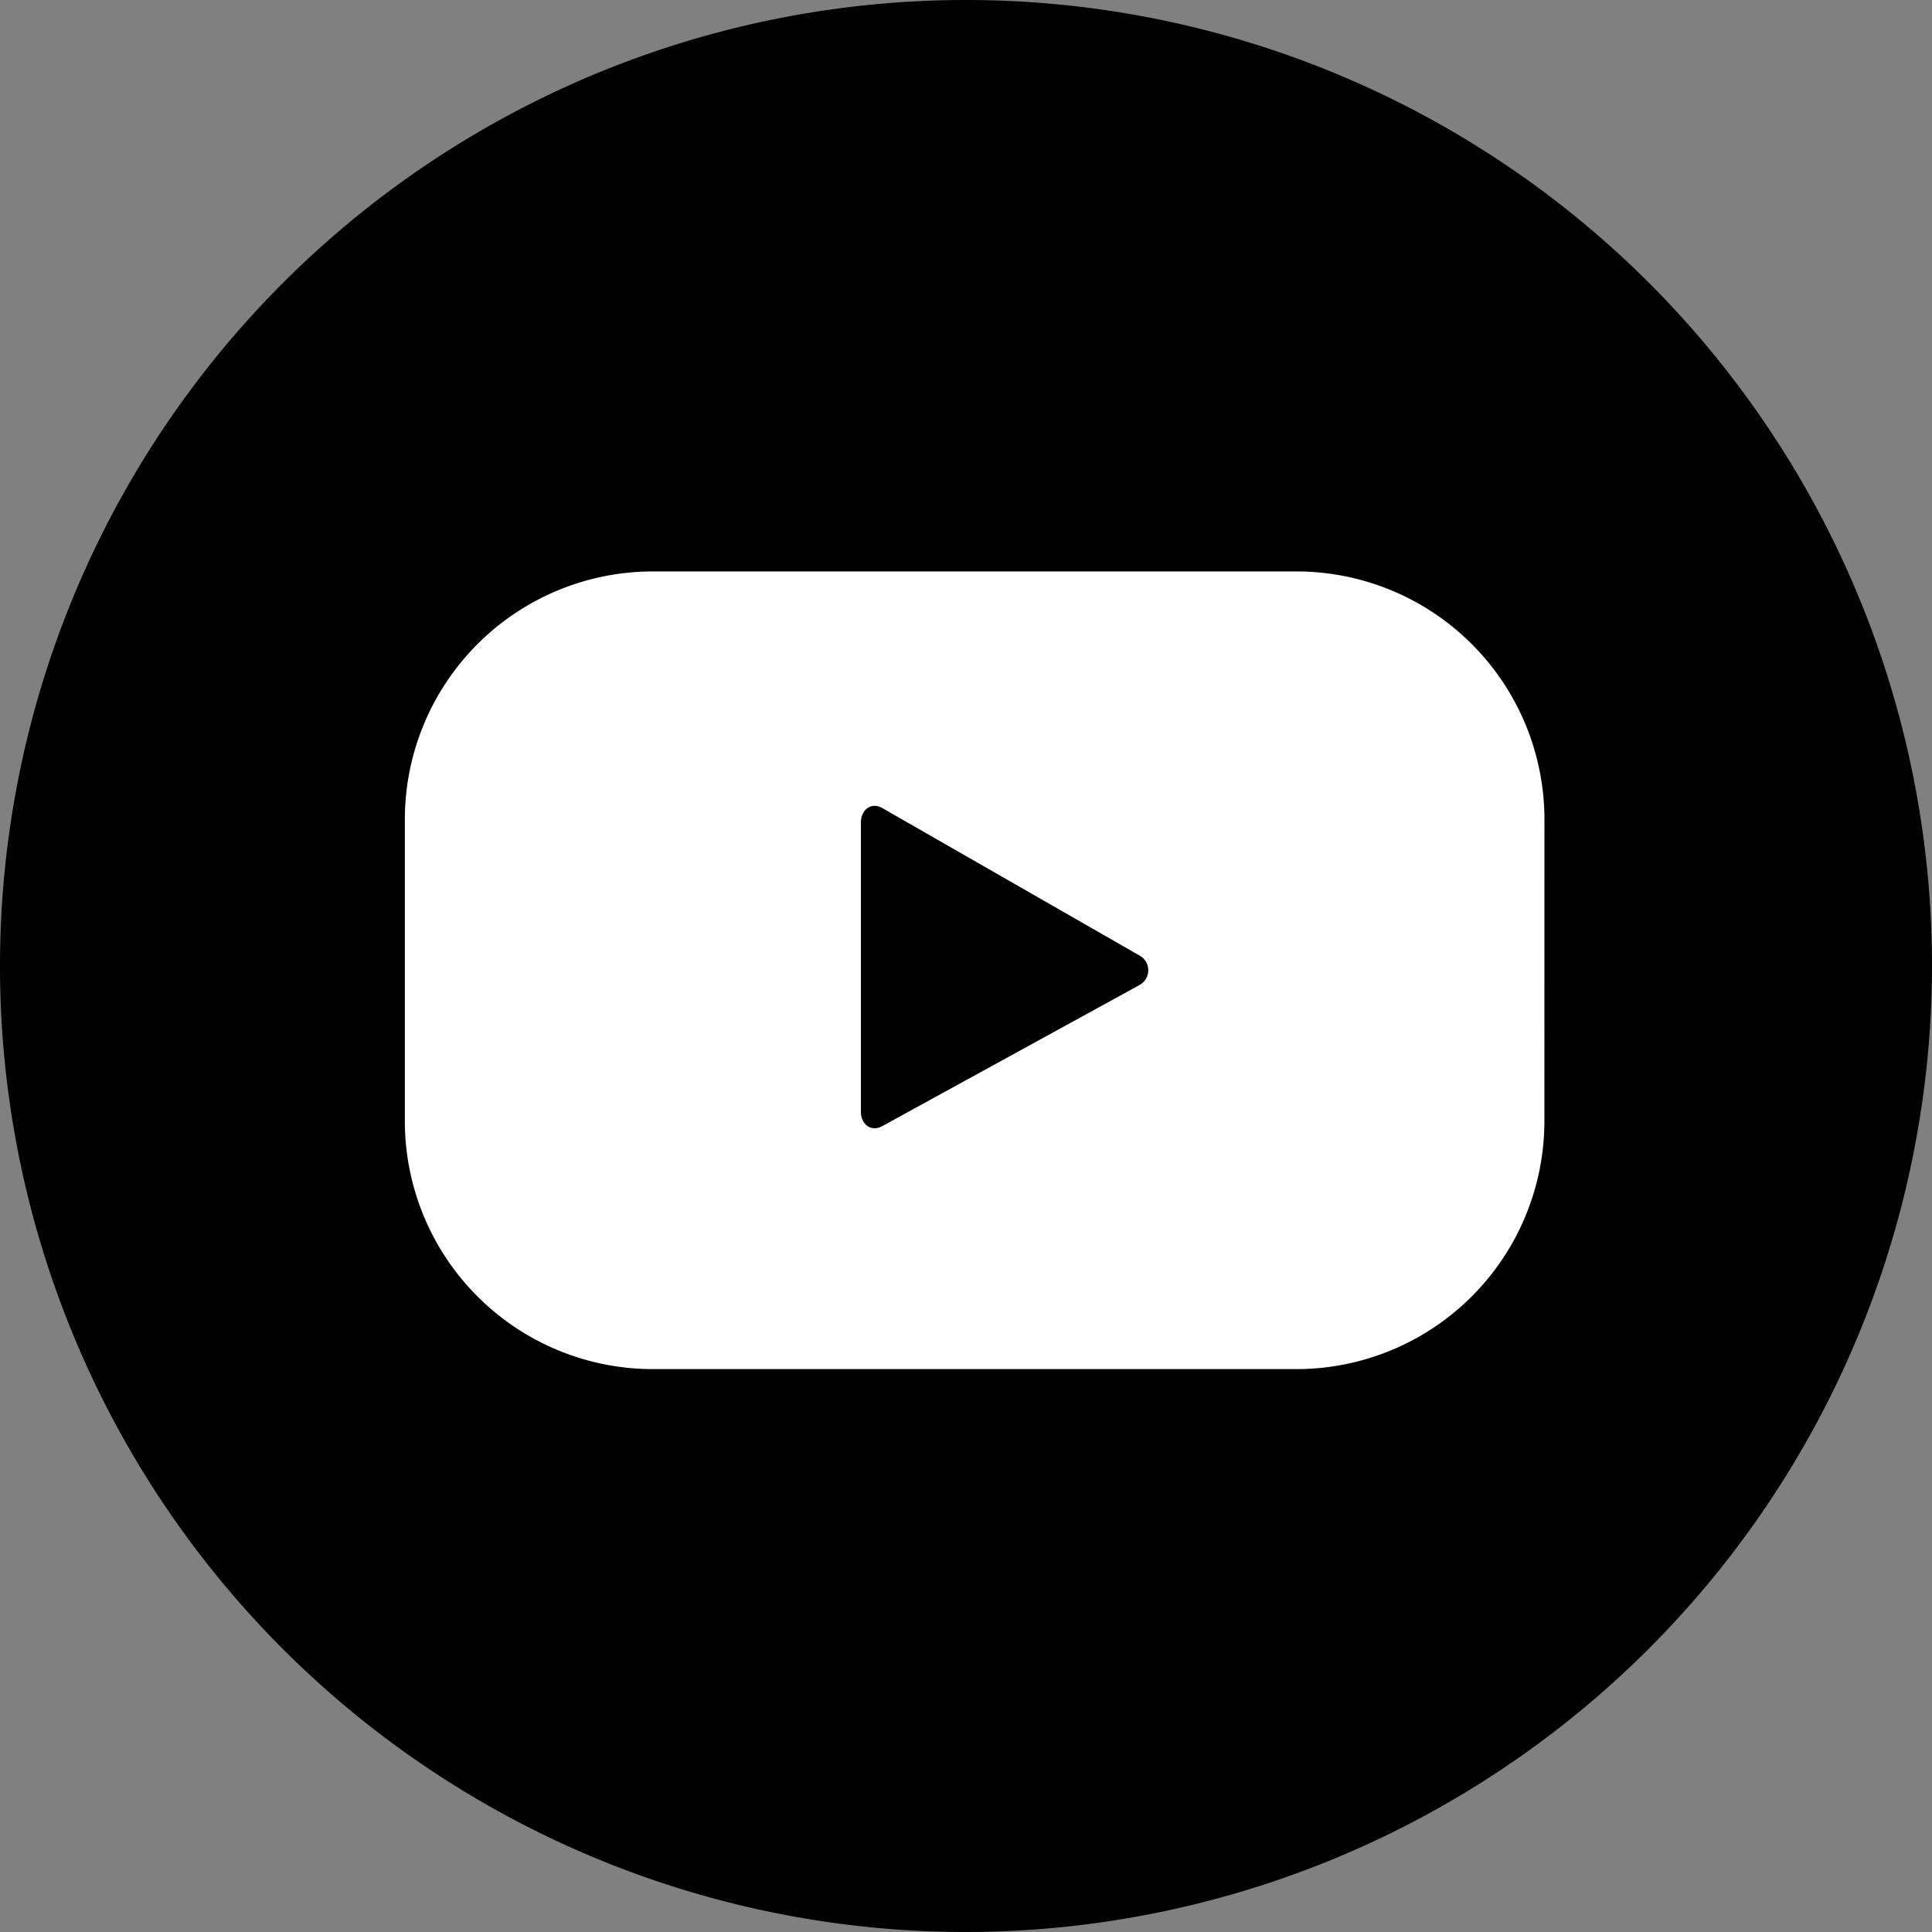
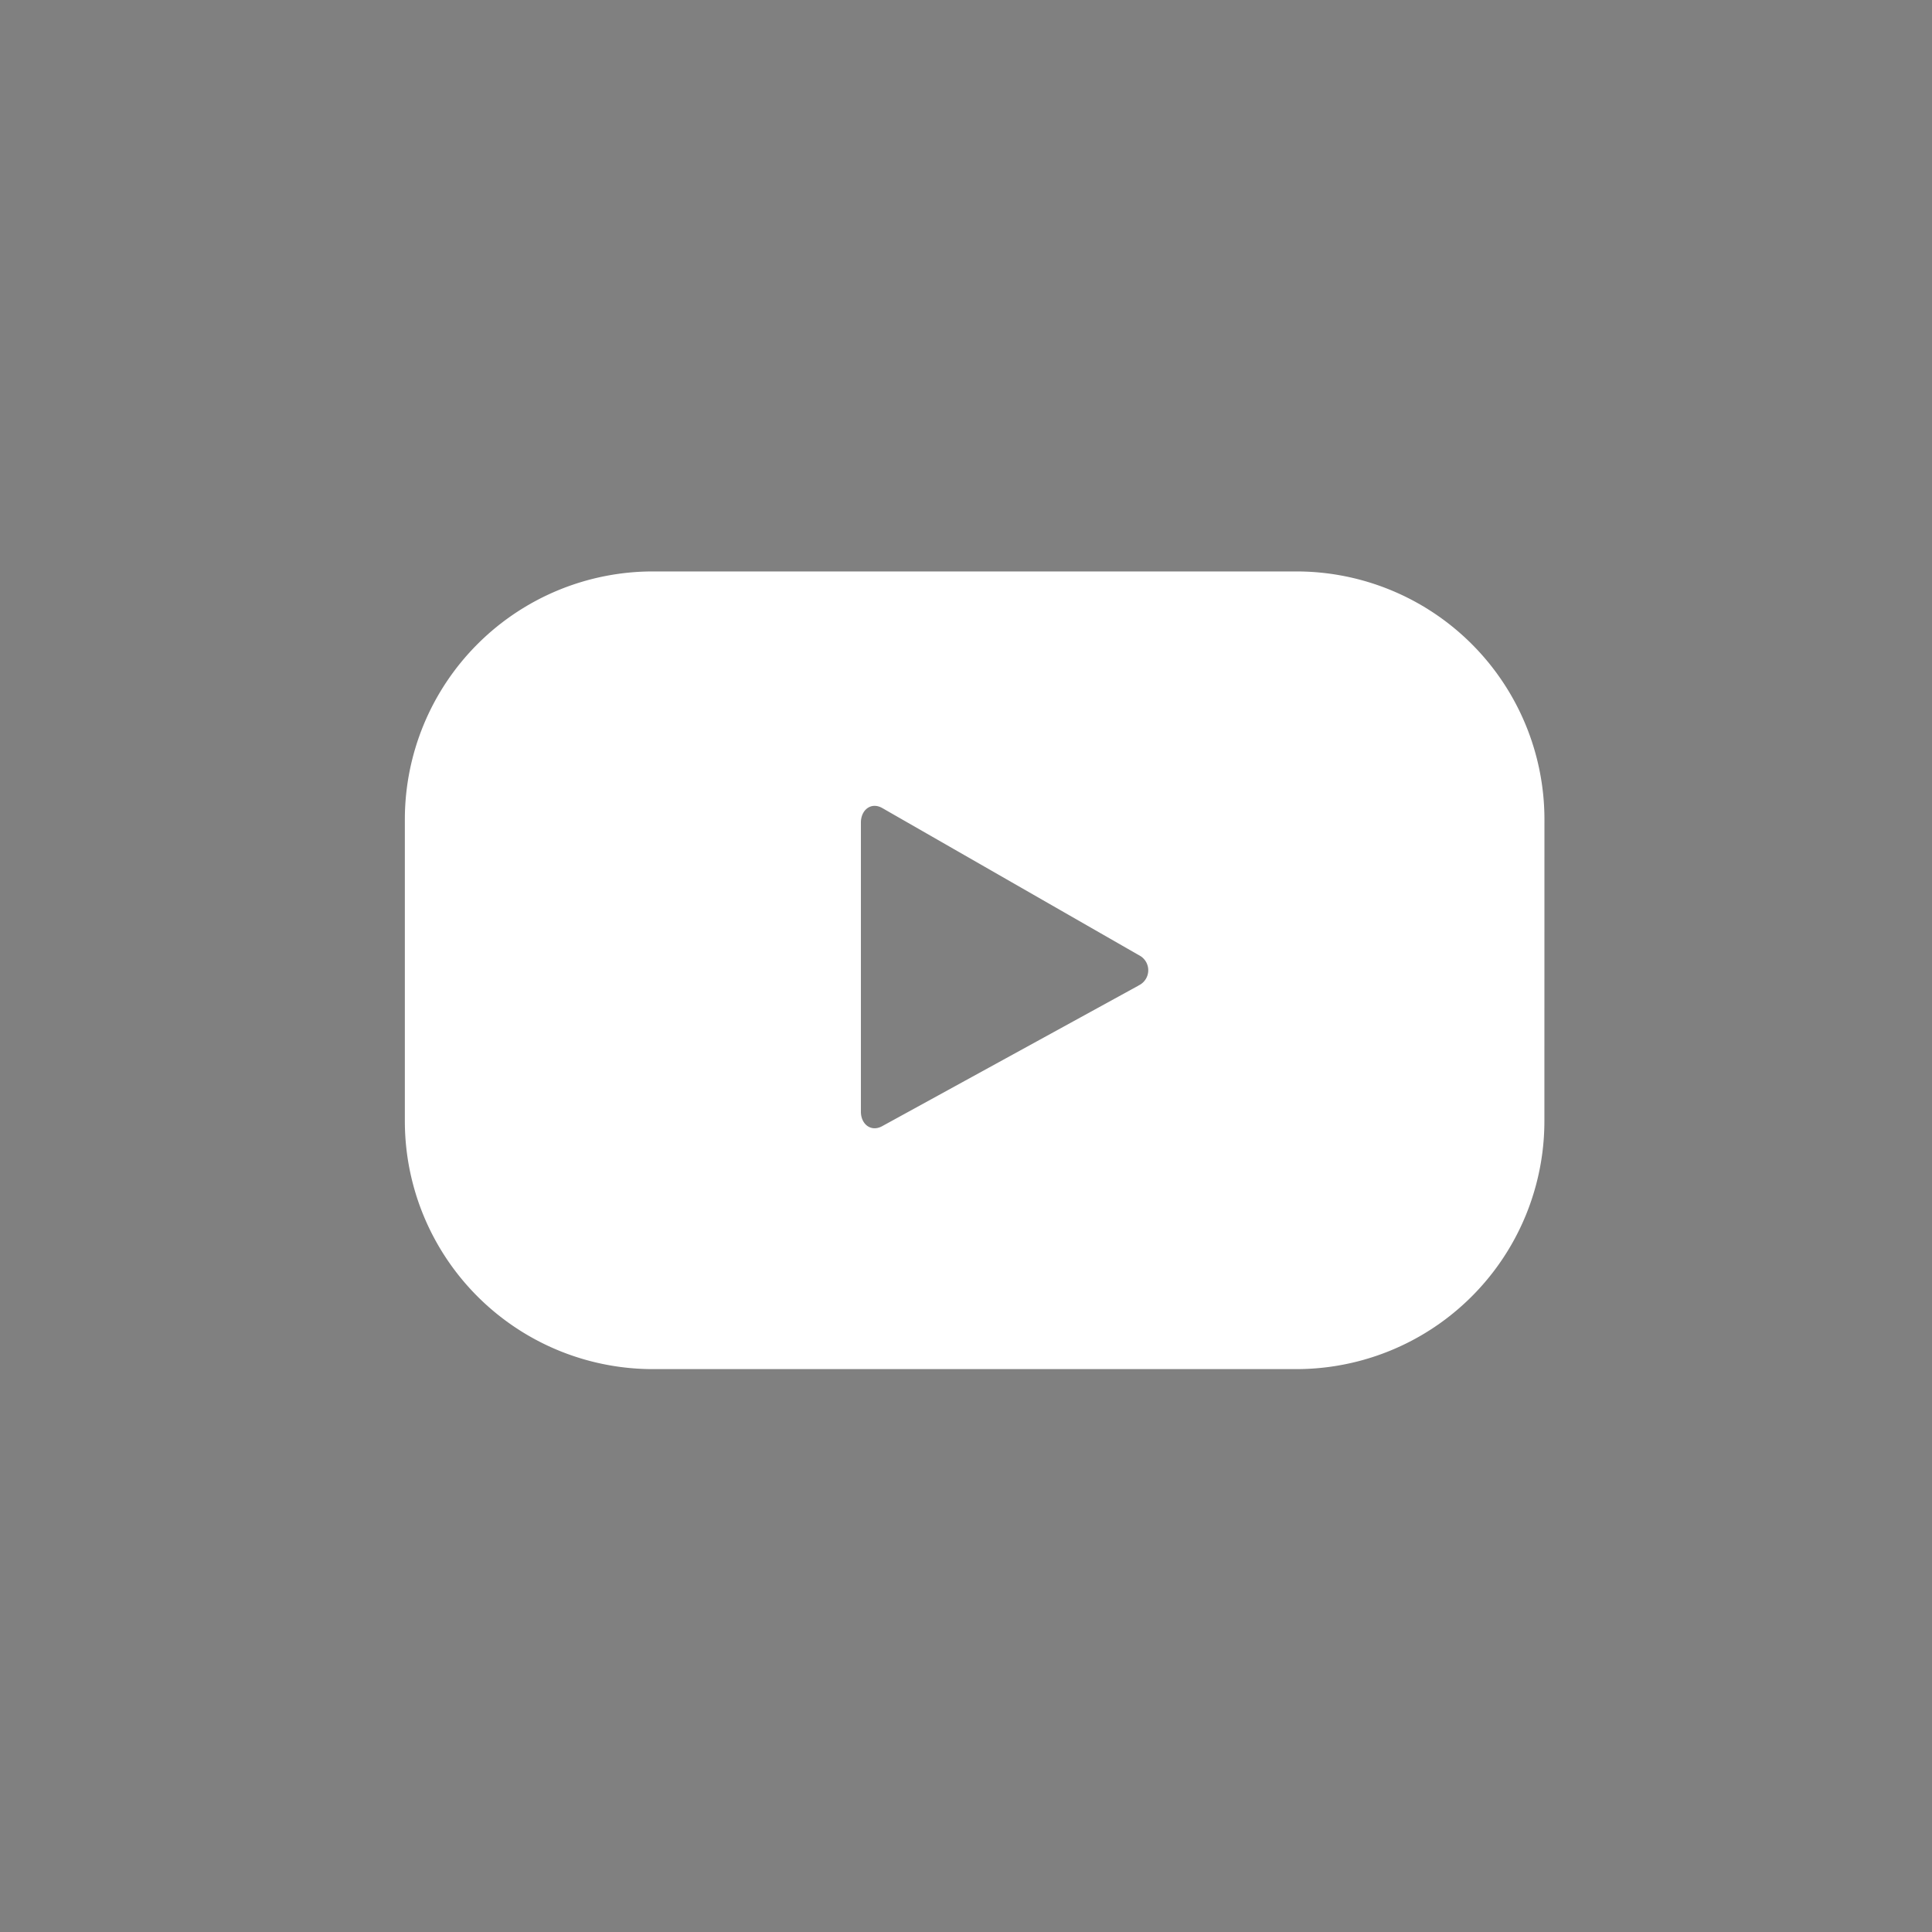
<svg xmlns="http://www.w3.org/2000/svg" id="yt" width="40" height="40" viewBox="0 0 40 40">
  <rect x="0" y="0" width="40" height="40" fill="#808080" stroke="none" />
  <g id="Group_2287" data-name="Group 2287">
-     <path id="Path_7928" data-name="Path 7928" d="M432.715,48.927a20,20,0,1,1,20-20A20.023,20.023,0,0,1,432.715,48.927Z" transform="translate(-412.715 -8.927)" />
-   </g>
+     </g>
  <g id="Group_2289" data-name="Group 2289" transform="translate(8.382 11.831)">
    <g id="Group_2288" data-name="Group 2288" transform="translate(0 0)">
      <path id="Path_7929" data-name="Path 7929" d="M457.113,43.428a5.136,5.136,0,0,0-5.136-5.136H438.655a5.136,5.136,0,0,0-5.136,5.136v6.243a5.136,5.136,0,0,0,5.136,5.136h13.321a5.136,5.136,0,0,0,5.136-5.136Zm-8.4,3.436L443.4,49.778c-.231.125-.439-.042-.439-.3V43.492c0-.266.214-.433.445-.3l5.349,3.067A.348.348,0,0,1,448.708,46.865Z" transform="translate(-433.519 -38.292)" fill="#fff" />
    </g>
  </g>
</svg>